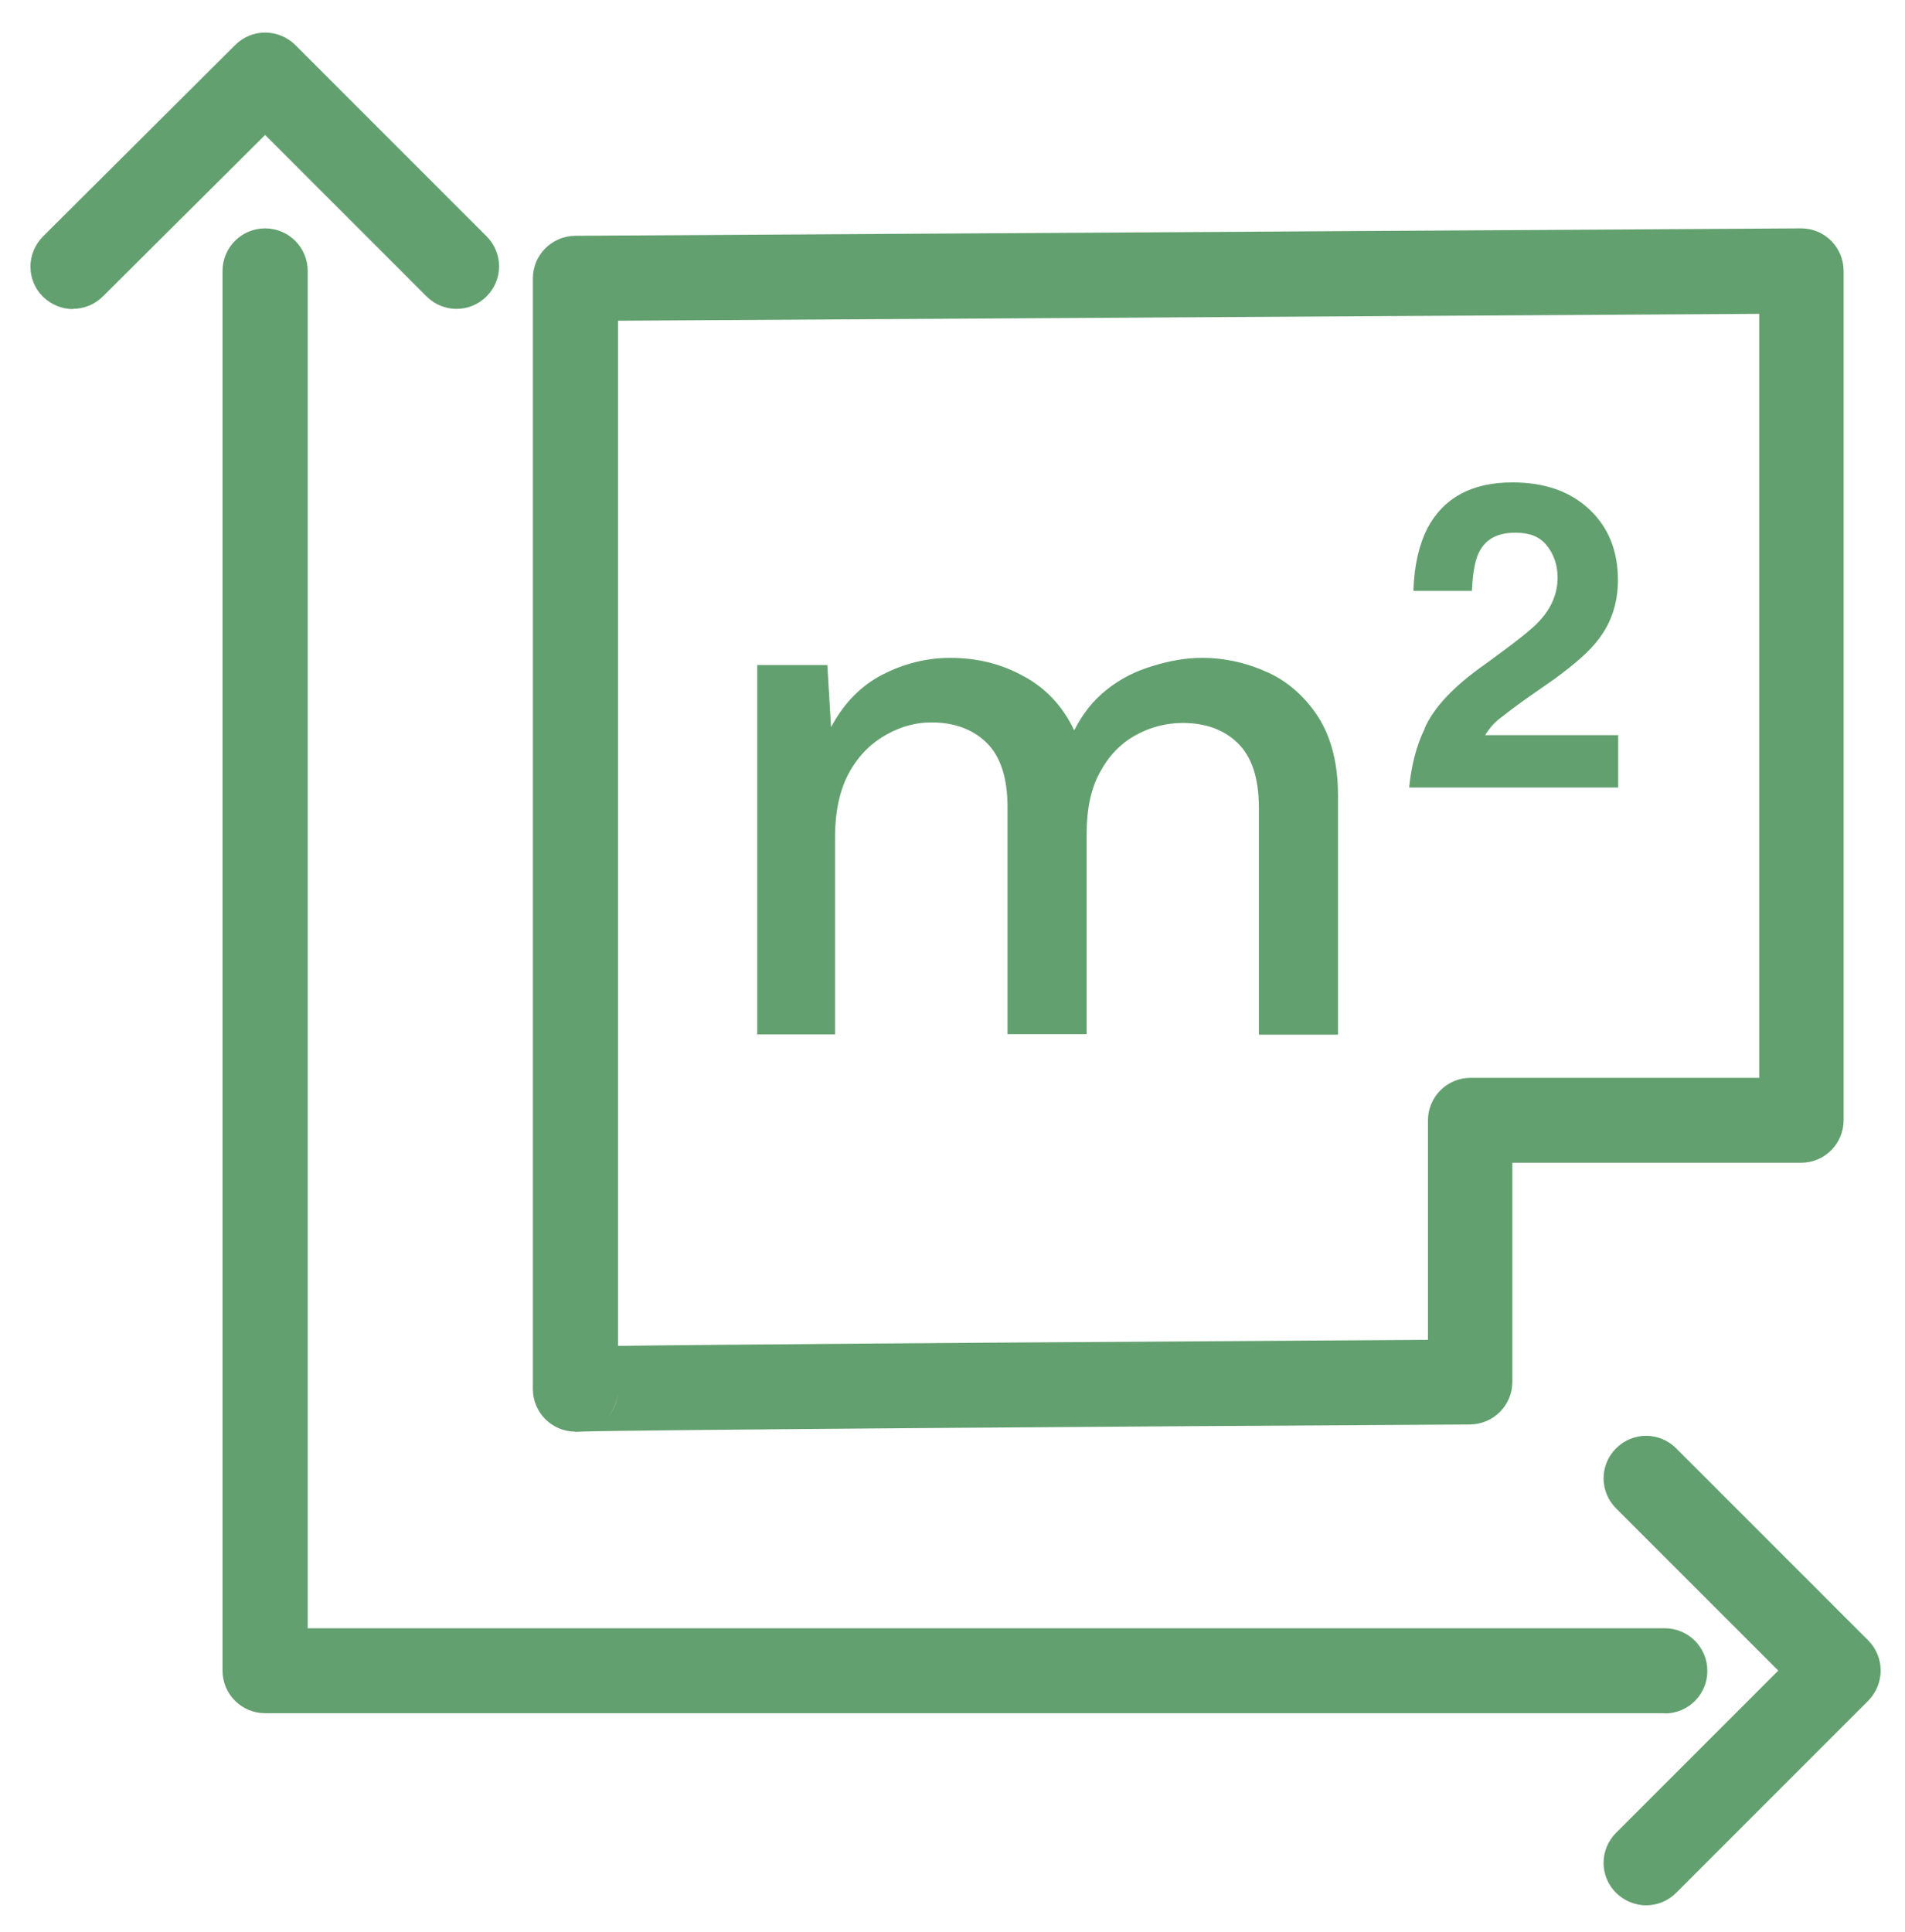
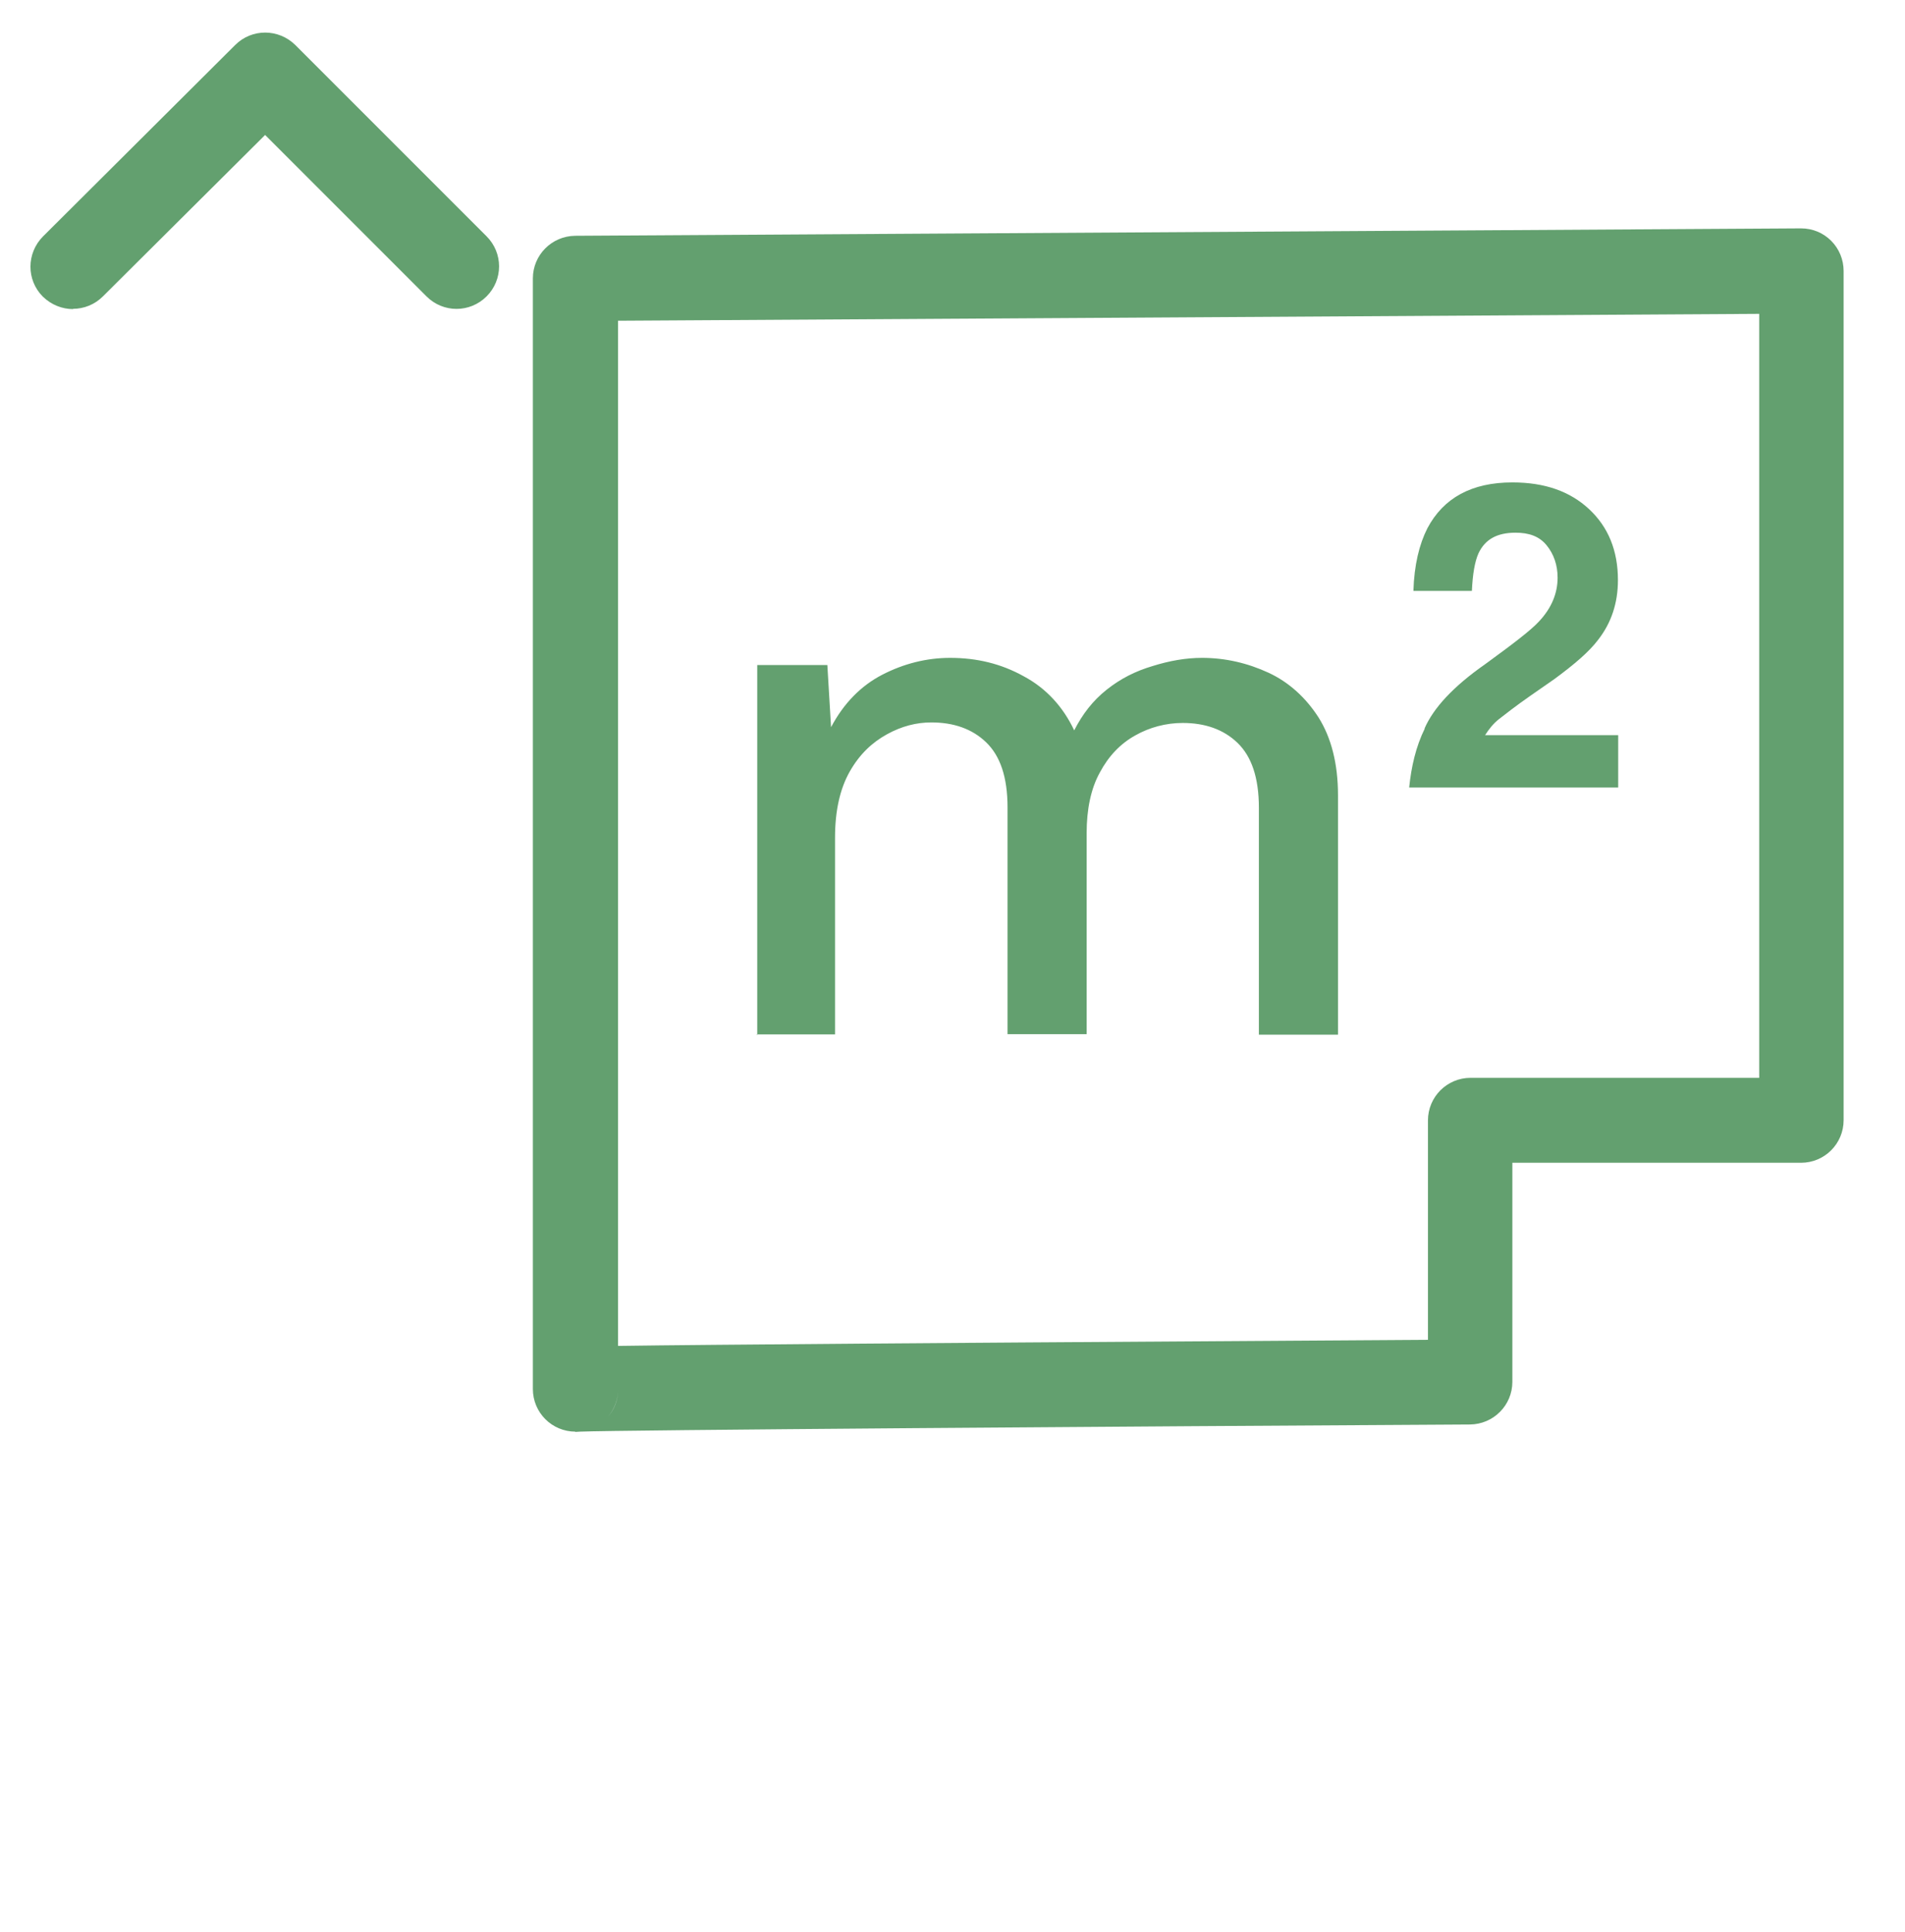
<svg xmlns="http://www.w3.org/2000/svg" id="Layer_1" version="1.1" viewBox="0 0 72 73">
  <defs>
    <style>
      .st0 {
        fill: #63a06f;
      }
    </style>
  </defs>
  <g>
    <path class="st0" d="M28.62,39.09v-13.96h2.65l.14,2.35c.47-.89,1.12-1.56,1.93-1.98s1.68-.64,2.57-.64c1.01,0,1.93.22,2.79.7.84.45,1.48,1.15,1.9,2.04.31-.61.7-1.12,1.23-1.54s1.09-.7,1.73-.89c.64-.2,1.26-.31,1.87-.31.89,0,1.73.2,2.51.56s1.42.95,1.9,1.7c.47.75.73,1.73.73,2.93v9.05h-2.99v-8.57c0-1.15-.28-1.95-.81-2.46s-1.23-.75-2.07-.75c-.64,0-1.26.17-1.79.47-.56.31-1.01.78-1.34,1.4-.34.61-.5,1.4-.5,2.29v7.6h-2.99v-8.57c0-1.15-.28-1.95-.81-2.46s-1.23-.75-2.07-.75c-.56,0-1.12.14-1.68.45s-1.03.75-1.4,1.4-.56,1.48-.56,2.51v7.43h-2.96v.03Z" />
-     <path class="st0" d="M53.84,27.53c.34-.78,1.09-1.59,2.29-2.43,1.03-.75,1.73-1.28,2.04-1.62.47-.5.7-1.06.7-1.65,0-.47-.14-.89-.42-1.23s-.67-.47-1.17-.47c-.7,0-1.15.25-1.4.78-.14.31-.22.78-.25,1.42h-2.21c.03-.98.22-1.76.53-2.37.61-1.15,1.68-1.73,3.21-1.73,1.23,0,2.18.34,2.9,1.01s1.09,1.56,1.09,2.68c0,.87-.25,1.62-.75,2.26-.34.45-.89.92-1.65,1.48l-.92.64c-.56.39-.95.7-1.17.87-.22.17-.39.39-.53.61h5.03v1.98h-7.9c.08-.78.25-1.54.59-2.23Z" />
+     <path class="st0" d="M53.84,27.53c.34-.78,1.09-1.59,2.29-2.43,1.03-.75,1.73-1.28,2.04-1.62.47-.5.7-1.06.7-1.65,0-.47-.14-.89-.42-1.23s-.67-.47-1.17-.47c-.7,0-1.15.25-1.4.78-.14.31-.22.78-.25,1.42h-2.21c.03-.98.22-1.76.53-2.37.61-1.15,1.68-1.73,3.21-1.73,1.23,0,2.18.34,2.9,1.01s1.09,1.56,1.09,2.68c0,.87-.25,1.62-.75,2.26-.34.45-.89.92-1.65,1.48l-.92.64c-.56.39-.95.7-1.17.87-.22.17-.39.39-.53.61h5.03v1.98h-7.9c.08-.78.25-1.54.59-2.23" />
  </g>
  <g>
-     <path class="st0" d="M62.92,64.74H10.02c-.89,0-1.61-.72-1.61-1.61V10.24c0-.89.72-1.61,1.61-1.61s1.61.72,1.61,1.61v51.29h51.29c.89,0,1.61.72,1.61,1.61s-.72,1.61-1.61,1.61Z" />
    <path class="st0" d="M2.76,11.68c-.41,0-.82-.16-1.14-.47-.63-.63-.62-1.64,0-2.27L8.89,1.7c.63-.63,1.64-.62,2.27,0l7.23,7.23c.63.63.63,1.64,0,2.27-.63.63-1.64.63-2.27,0l-6.1-6.1-6.13,6.1c-.31.31-.72.47-1.13.47Z" />
  </g>
  <path class="st0" d="M21.75,54.1c-.89,0-1.61-.72-1.61-1.61h0V10.52c0-.88.71-1.6,1.6-1.61l46.33-.28c.44,0,.84.17,1.14.47.3.3.47.71.47,1.14v32.09c0,.89-.72,1.61-1.61,1.61h-10.91v8.28c0,.88-.71,1.6-1.6,1.61-12.84.07-32.23.21-33.64.27-.05,0-.11.01-.17.01,0,0-.02,0-.02,0ZM22.46,53.94c-.14.07-.29.12-.45.14.15-.02.31-.07.45-.14ZM23.36,52.51c0,.38-.14.73-.36,1,.22-.26.36-.6.36-1ZM23.36,12.12v38.74c.92-.01,2.17-.03,3.66-.04,3.17-.03,7.4-.06,11.63-.09,6.24-.04,12.47-.08,15.32-.1v-8.29c0-.89.72-1.61,1.61-1.61h10.91V11.86l-43.12.26Z" />
-   <path class="st0" d="M62.22,72c-.41,0-.82-.16-1.14-.47-.63-.63-.63-1.64,0-2.27l6.13-6.13-6.13-6.13c-.63-.63-.63-1.64,0-2.27.63-.63,1.64-.63,2.27,0l7.26,7.26c.3.3.47.71.47,1.14s-.17.83-.47,1.14l-7.26,7.26c-.31.31-.72.47-1.14.47Z" />
</svg>